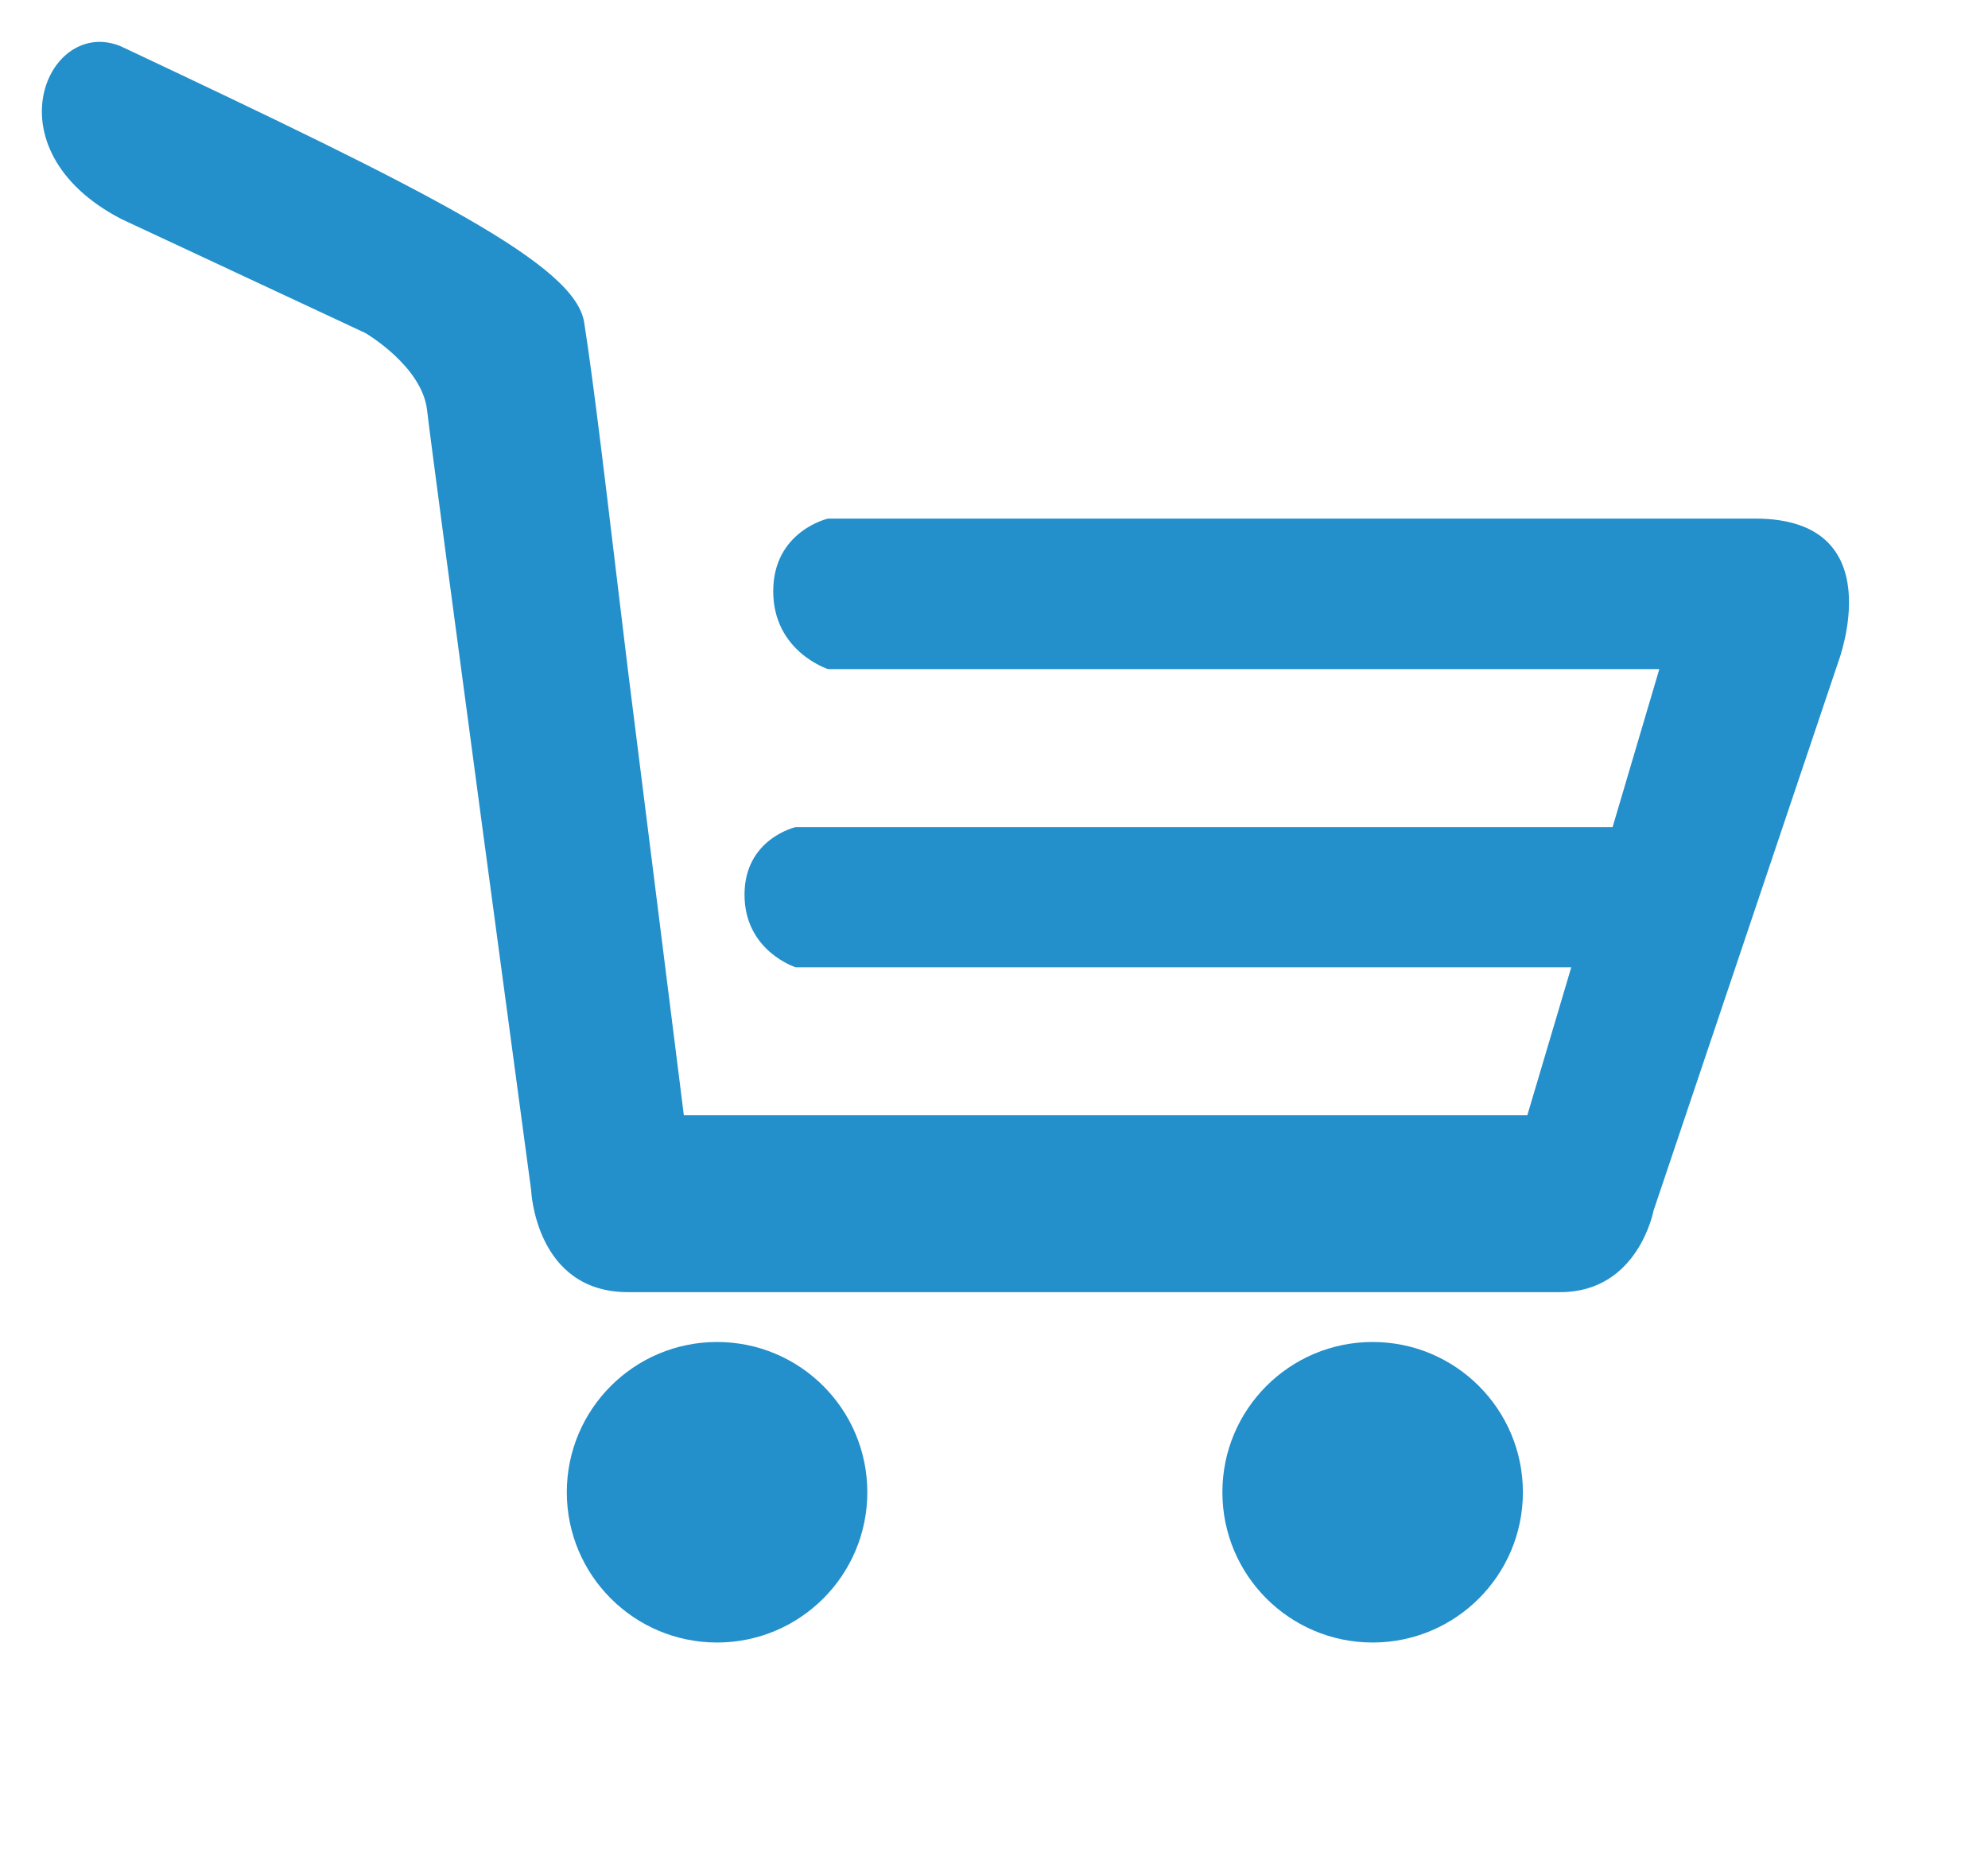
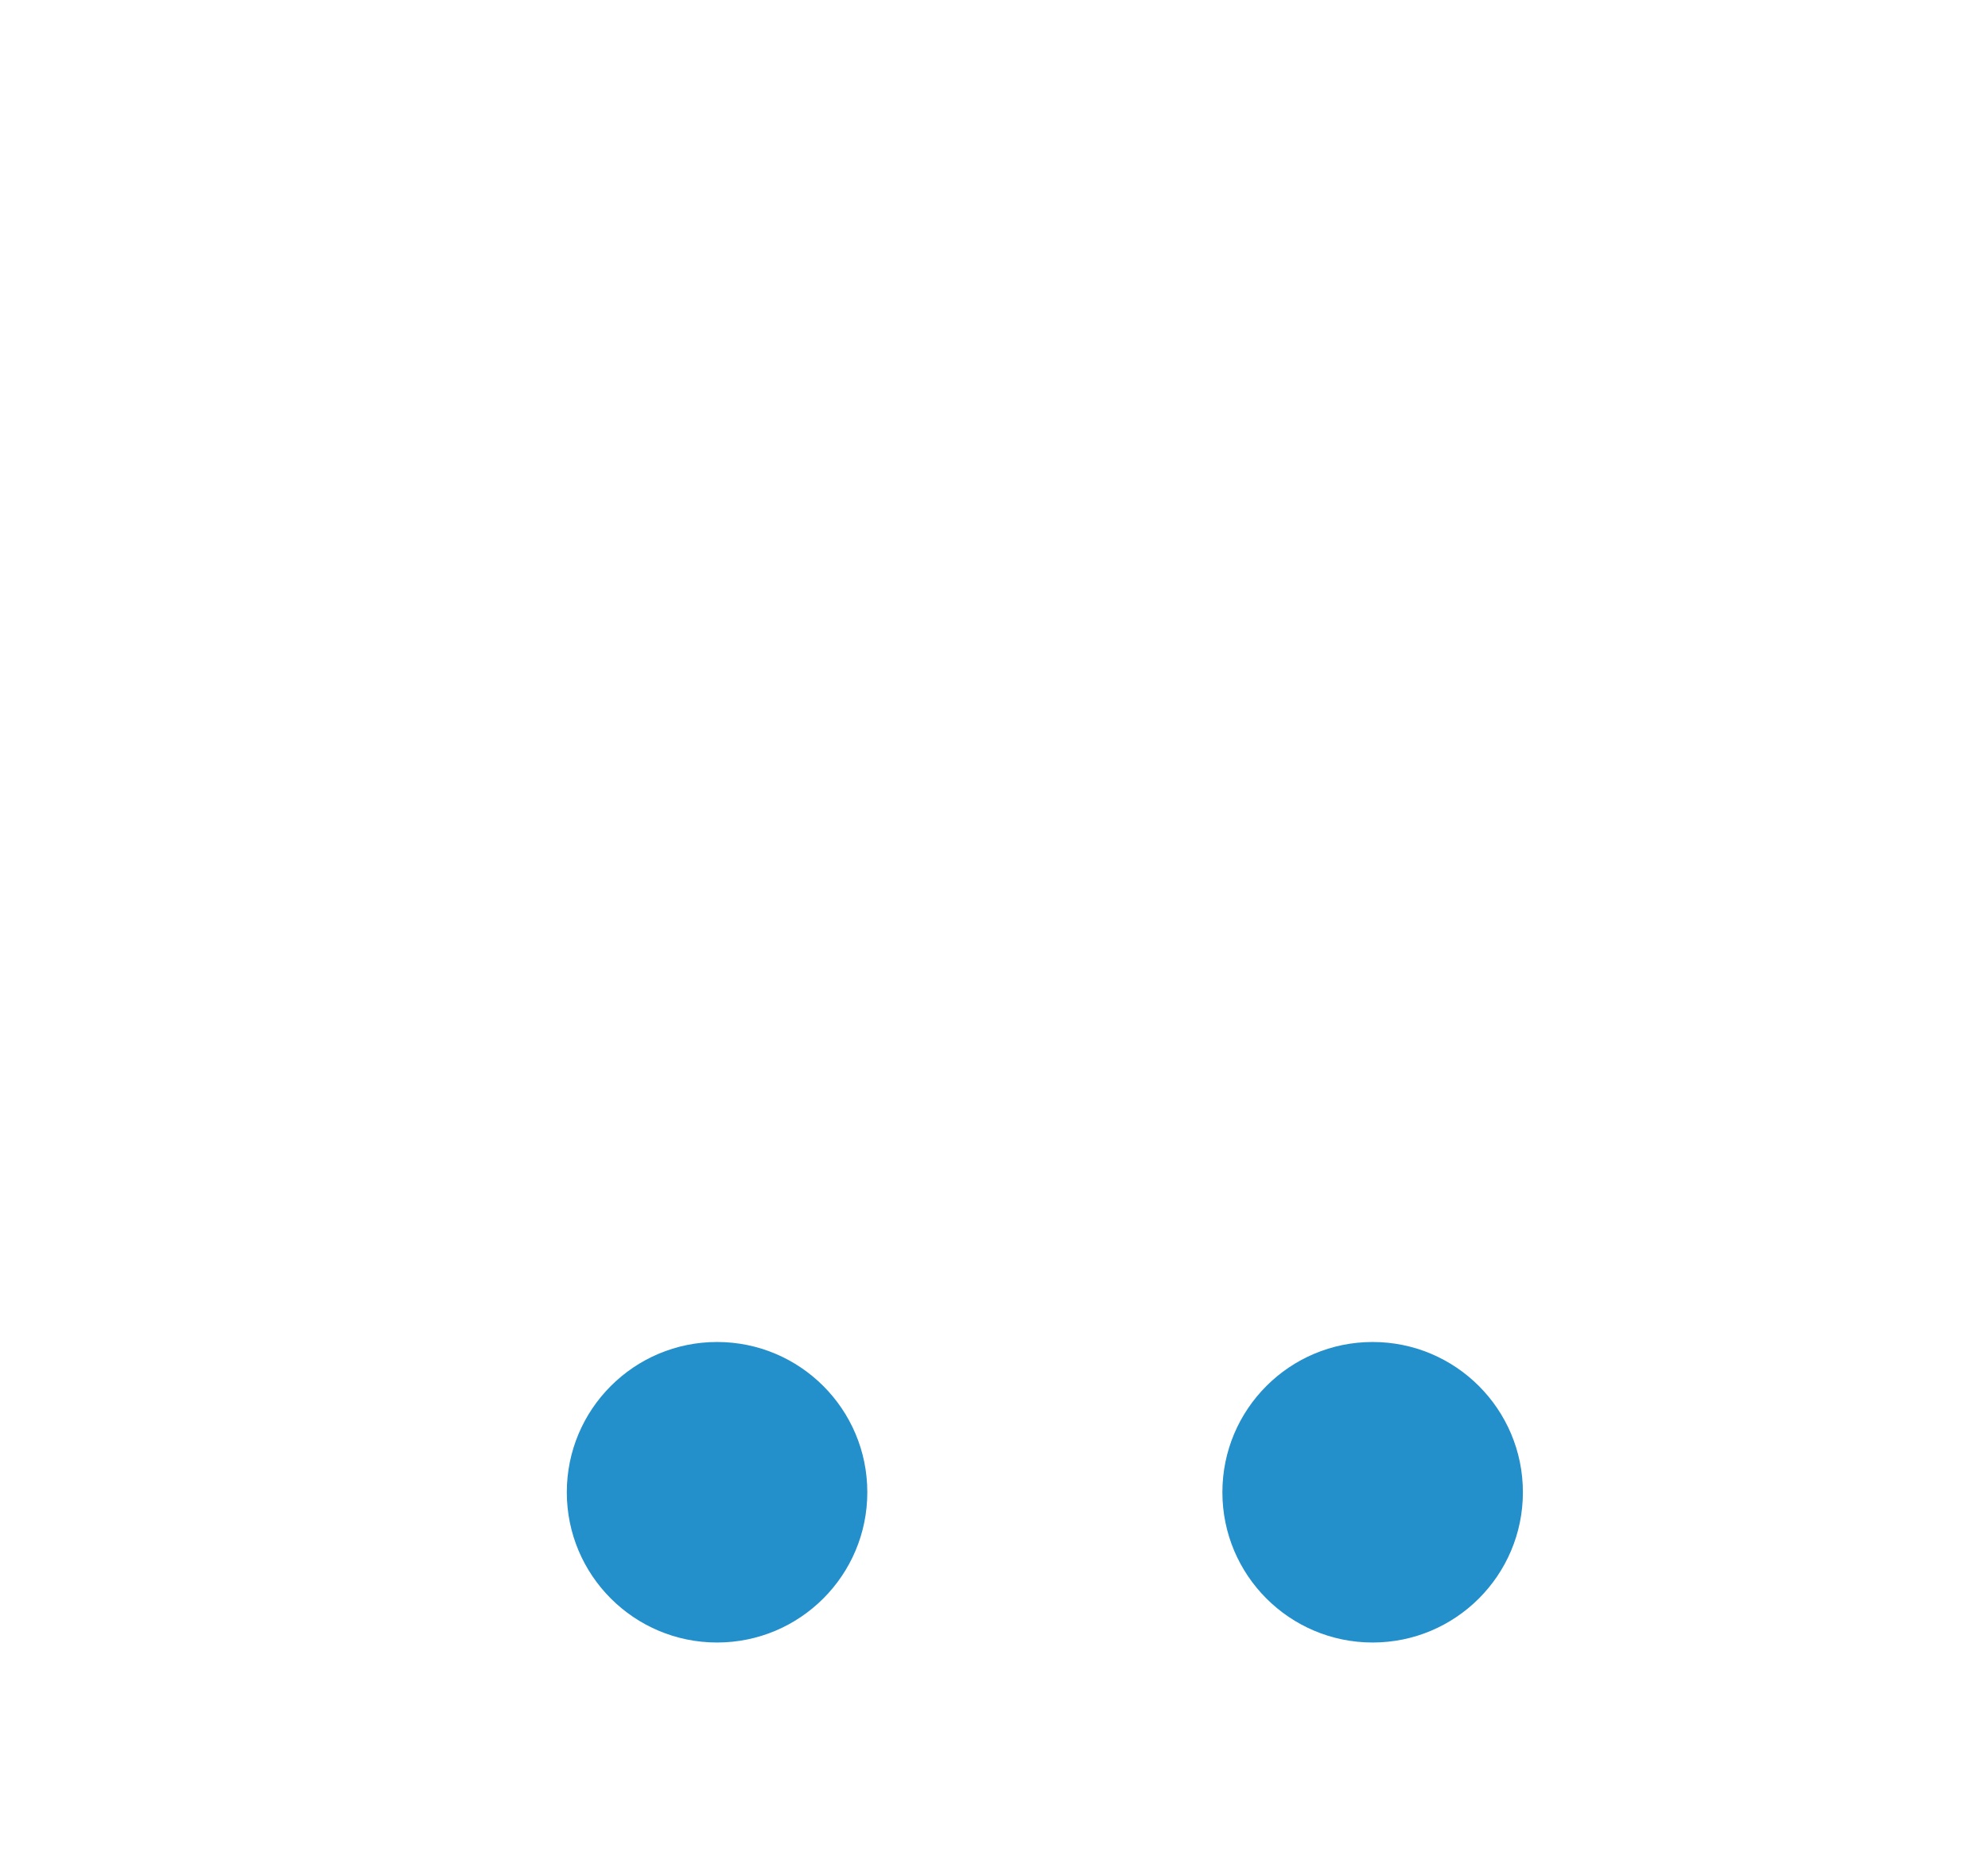
<svg xmlns="http://www.w3.org/2000/svg" version="1.1" id="Livello_1" x="0px" y="0px" width="47.5px" height="44.717px" viewBox="0 0 47.5 44.717" enable-background="new 0 0 47.5 44.717" xml:space="preserve">
  <g>
    <circle fill="#238FCB" cx="17.133" cy="35.653" r="3.59" />
    <circle fill="#238FCB" cx="32.797" cy="35.653" r="3.59" />
-     <path fill="#238FCB" d="M41.938,12.39c-4.585,0-22.154,0-22.154,0s-1.309,0.297-1.309,1.736c0,1.441,1.309,1.86,1.309,1.86h19.863   l-1.117,3.776c-5.438,0-19.521,0-19.521,0s-1.22,0.276-1.22,1.614c0,1.345,1.22,1.734,1.22,1.734H37.5h0.043l-1.049,3.533H16.339   L15,15.984l-0.433-3.594c0,0-0.39-3.321-0.61-4.691c-0.22-1.379-3.662-3.102-11.066-6.591c-1.741-0.731-3.197,2.454,0,4.121   l5.838,2.727c0,0,1.358,0.79,1.476,1.847c0.117,1.063,2.485,18.624,2.485,18.624s0.095,2.445,2.315,2.445c2.22,0,20.416,0,22.275,0   c1.865,0,2.229-1.948,2.229-1.948l4.414-13.111C43.922,15.811,45.232,12.39,41.938,12.39z" />
  </g>
</svg>